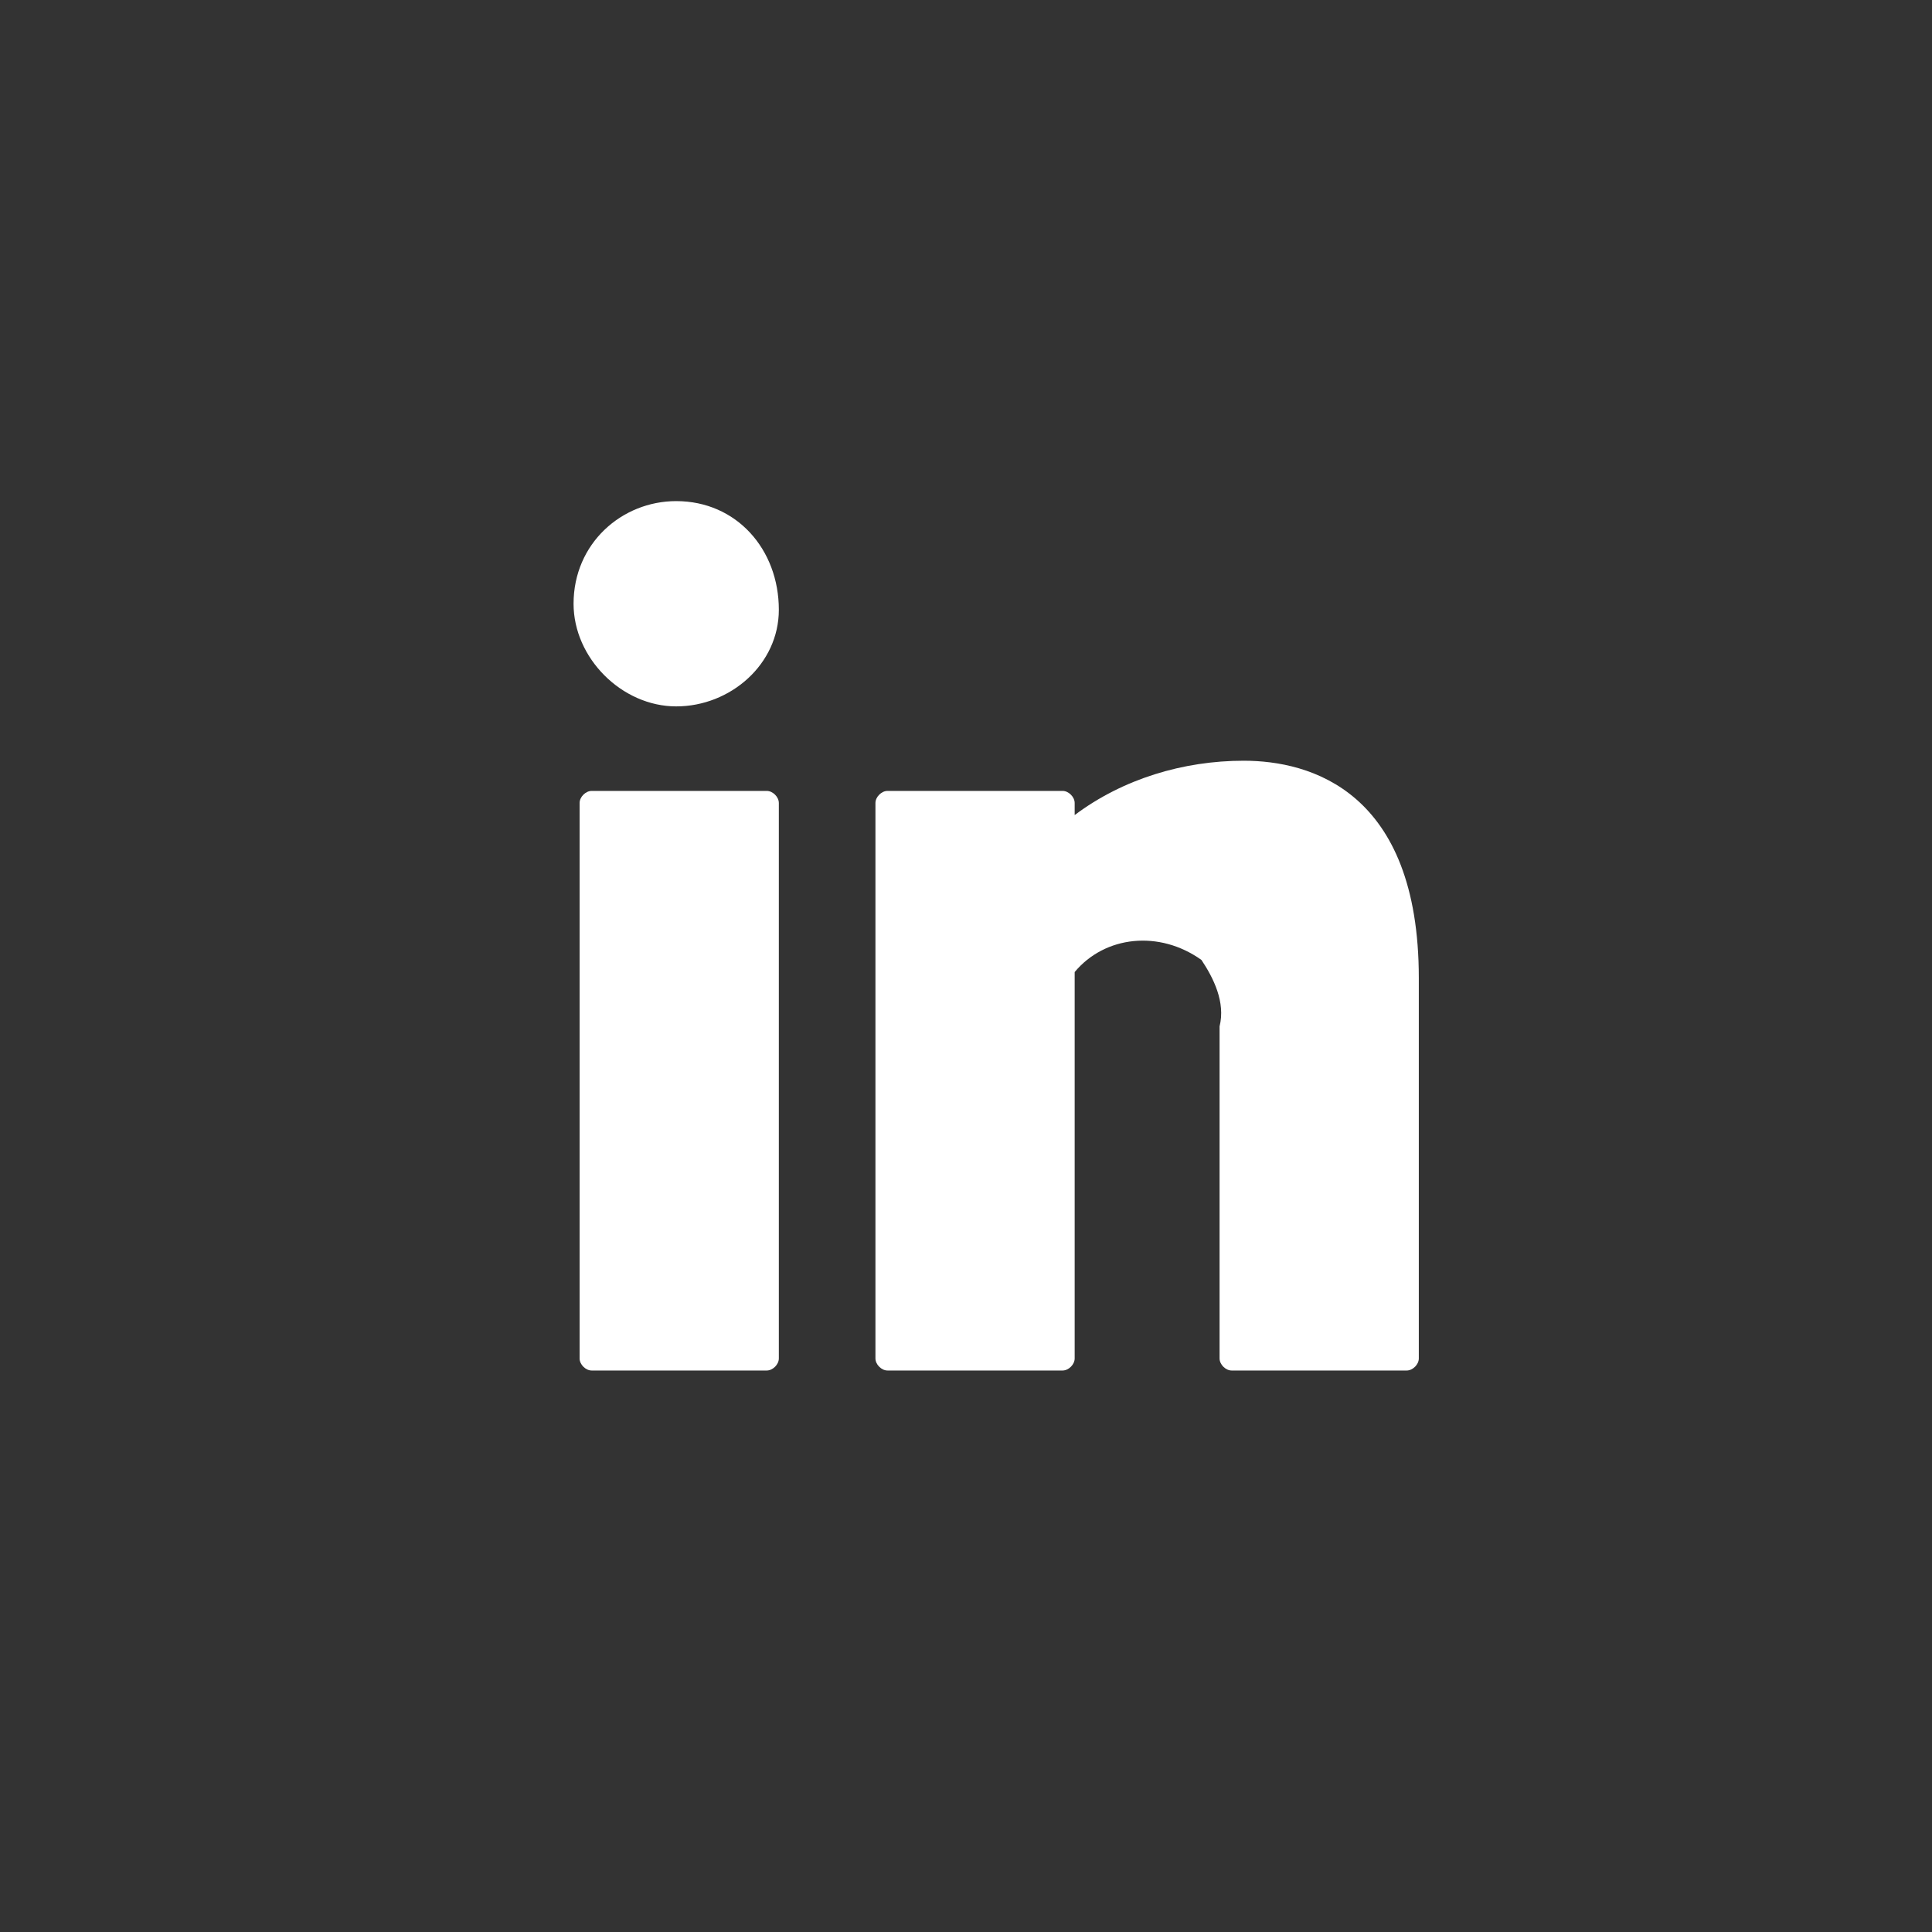
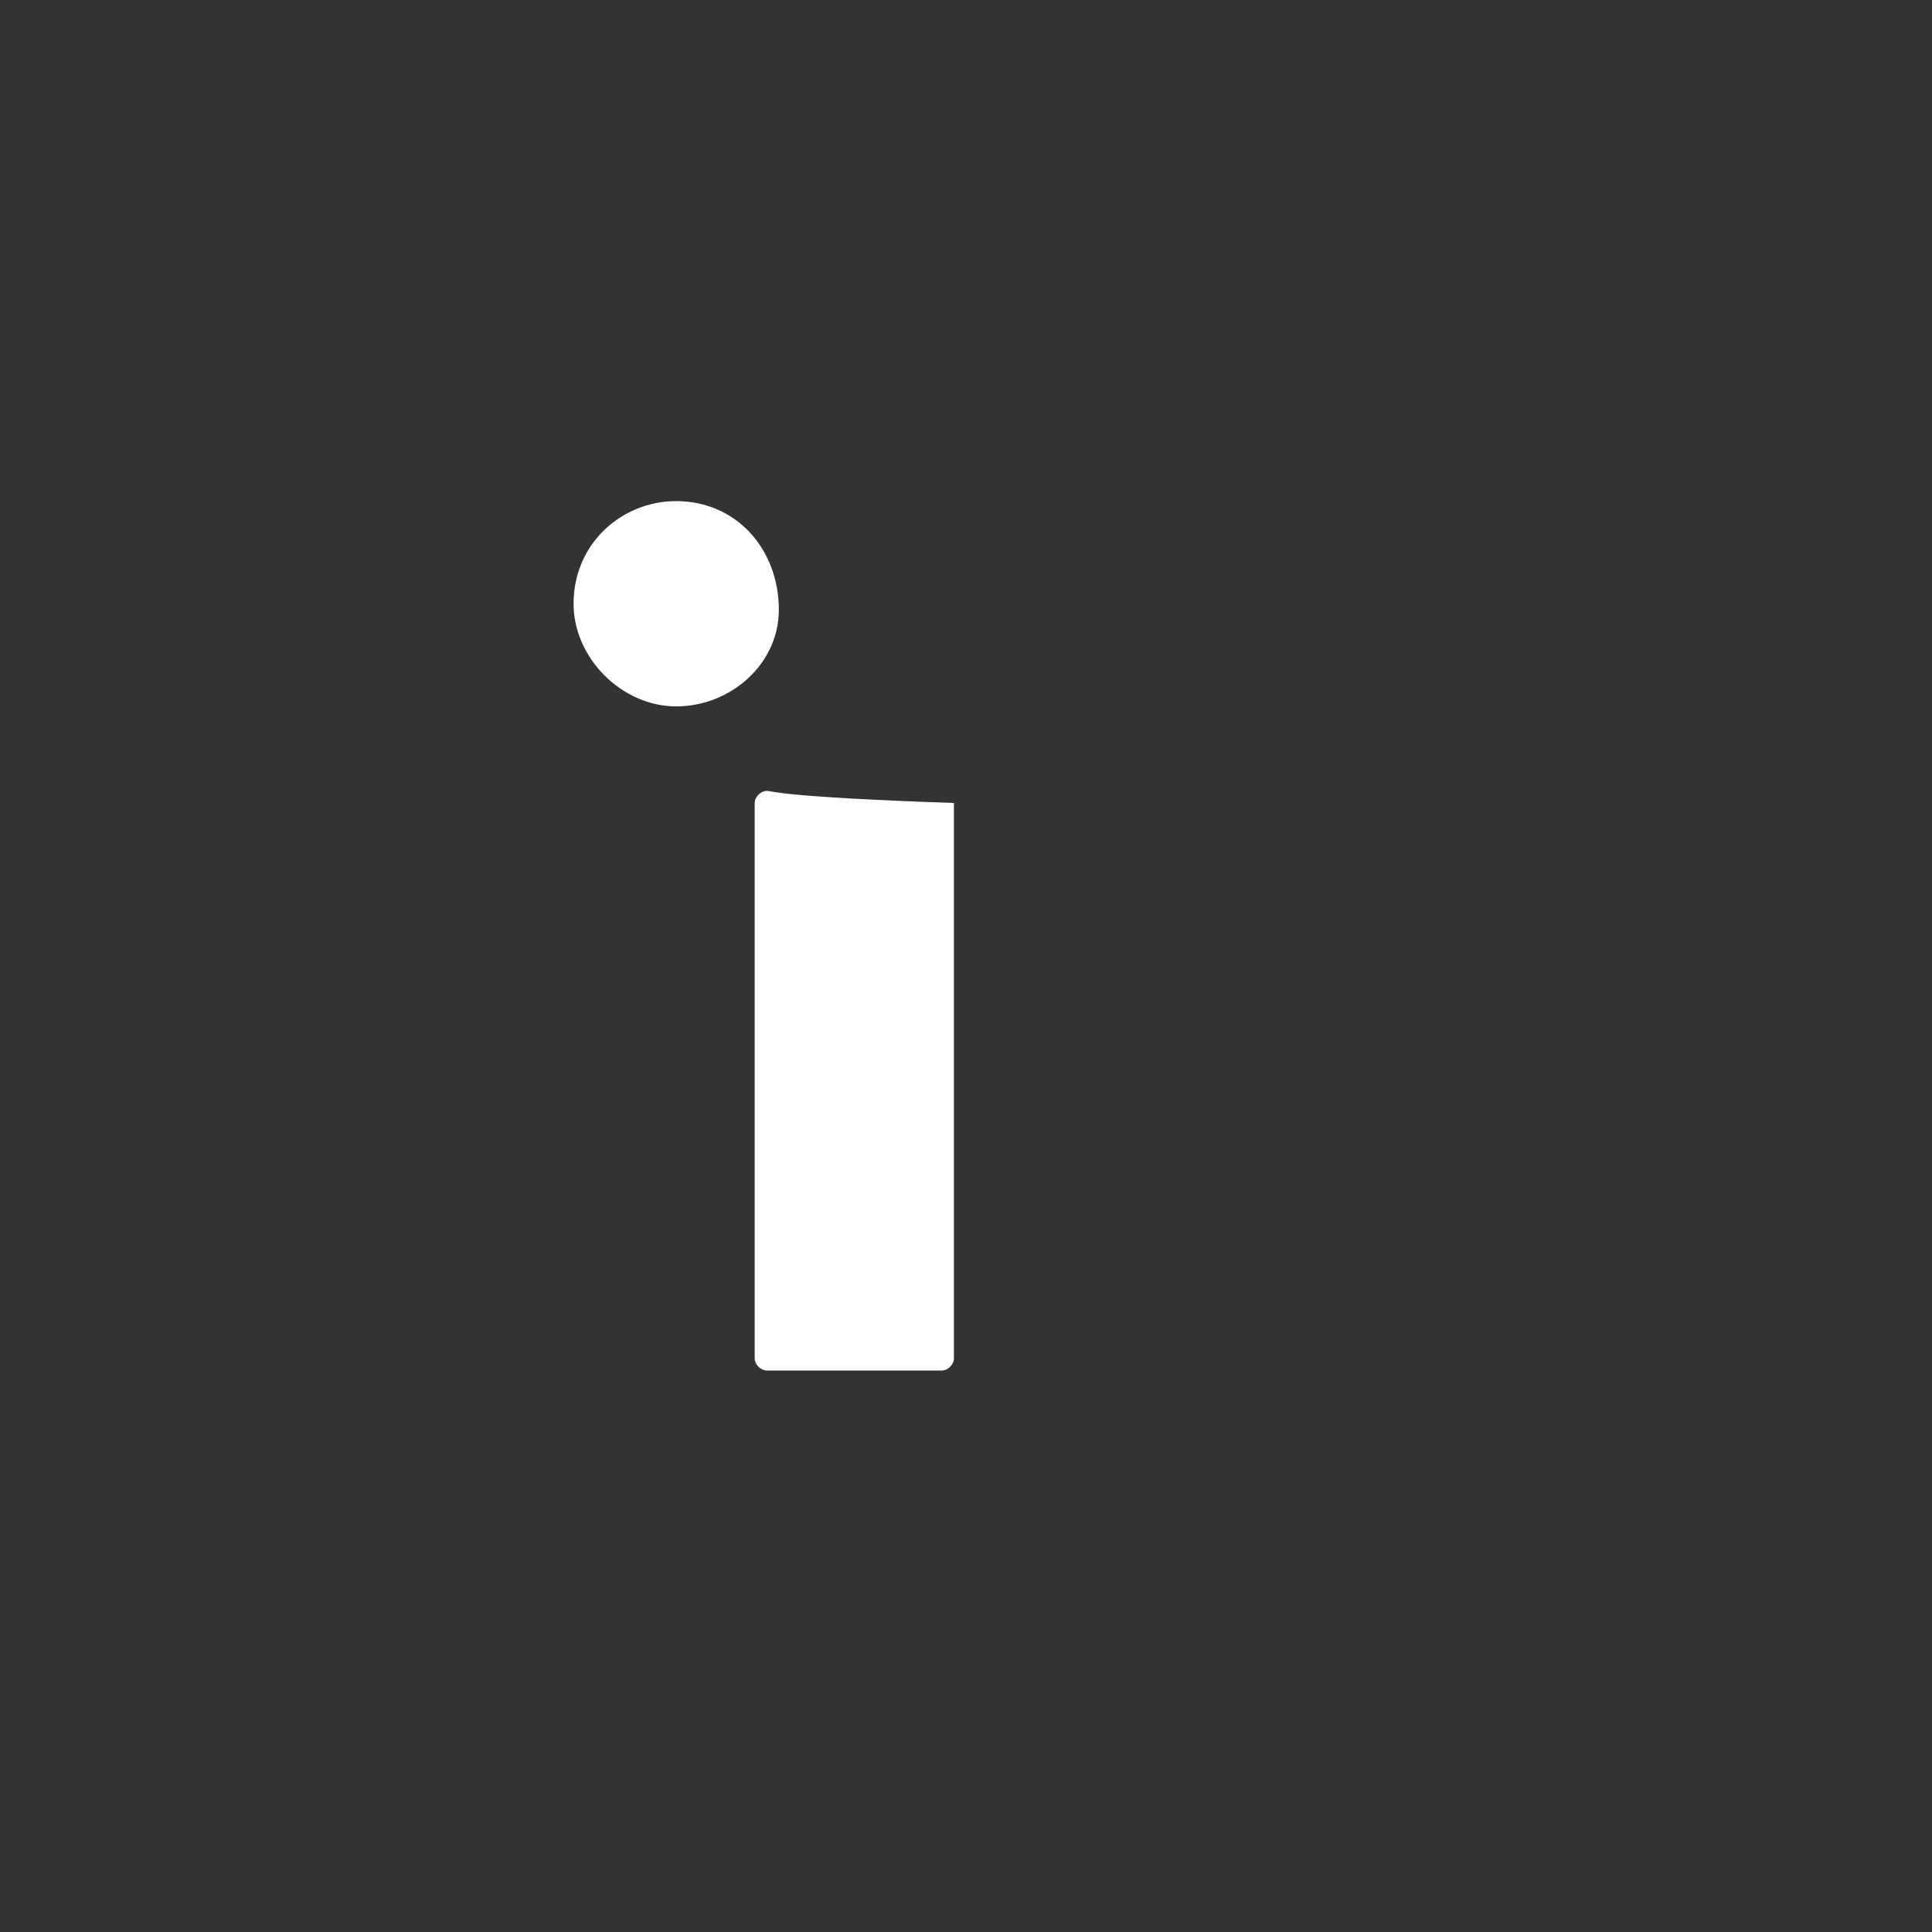
<svg xmlns="http://www.w3.org/2000/svg" viewBox="0 0 32 32">
  <rect x="0" y="0" width="32" height="32" fill="#333333" stroke="none" />
  <style type="text/css">
			.st1{fill:#FFFFFF;}
			.st2{fill:none;stroke:#FFFFFF;stroke-width:1.01;stroke-linecap:round;stroke-linejoin:round;}
	</style>
  <g>
-     <path class="st1" d="M12.7,13.1H9.8c-0.1,0-0.2,0.1-0.2,0.2v9.2c0,0.1,0.1,0.2,0.2,0.2h2.9c0.1,0,0.2-0.1,0.2-0.2v-9.2 C12.9,13.2,12.8,13.1,12.7,13.1" />
-     <path class="st1" d="M20.6,12.6c-1,0-2,0.3-2.8,0.9v-0.2c0-0.1-0.1-0.2-0.2-0.2h-2.9c-0.1,0-0.2,0.1-0.2,0.2v9.2 c0,0.1,0.1,0.2,0.2,0.2h2.9c0.1,0,0.2-0.1,0.2-0.2v-6.4c0.5-0.6,1.4-0.7,2.1-0.2c0.2,0.3,0.4,0.7,0.3,1.1v5.5 c0,0.1,0.1,0.2,0.2,0.2h2.9c0.1,0,0.2-0.1,0.2-0.2v-6.3C23.5,13.1,21.7,12.6,20.6,12.6" />
+     <path class="st1" d="M12.7,13.1c-0.1,0-0.2,0.1-0.2,0.2v9.2c0,0.1,0.1,0.2,0.2,0.2h2.9c0.1,0,0.2-0.1,0.2-0.2v-9.2 C12.9,13.2,12.8,13.1,12.7,13.1" />
    <path class="st1" d="M11.2,8.3C10.3,8.3,9.5,9,9.5,10c0,0.9,0.8,1.7,1.7,1.7c0.9,0,1.7-0.7,1.7-1.6C12.9,9.1,12.2,8.3,11.2,8.3 L11.2,8.3" />
  </g>
</svg>